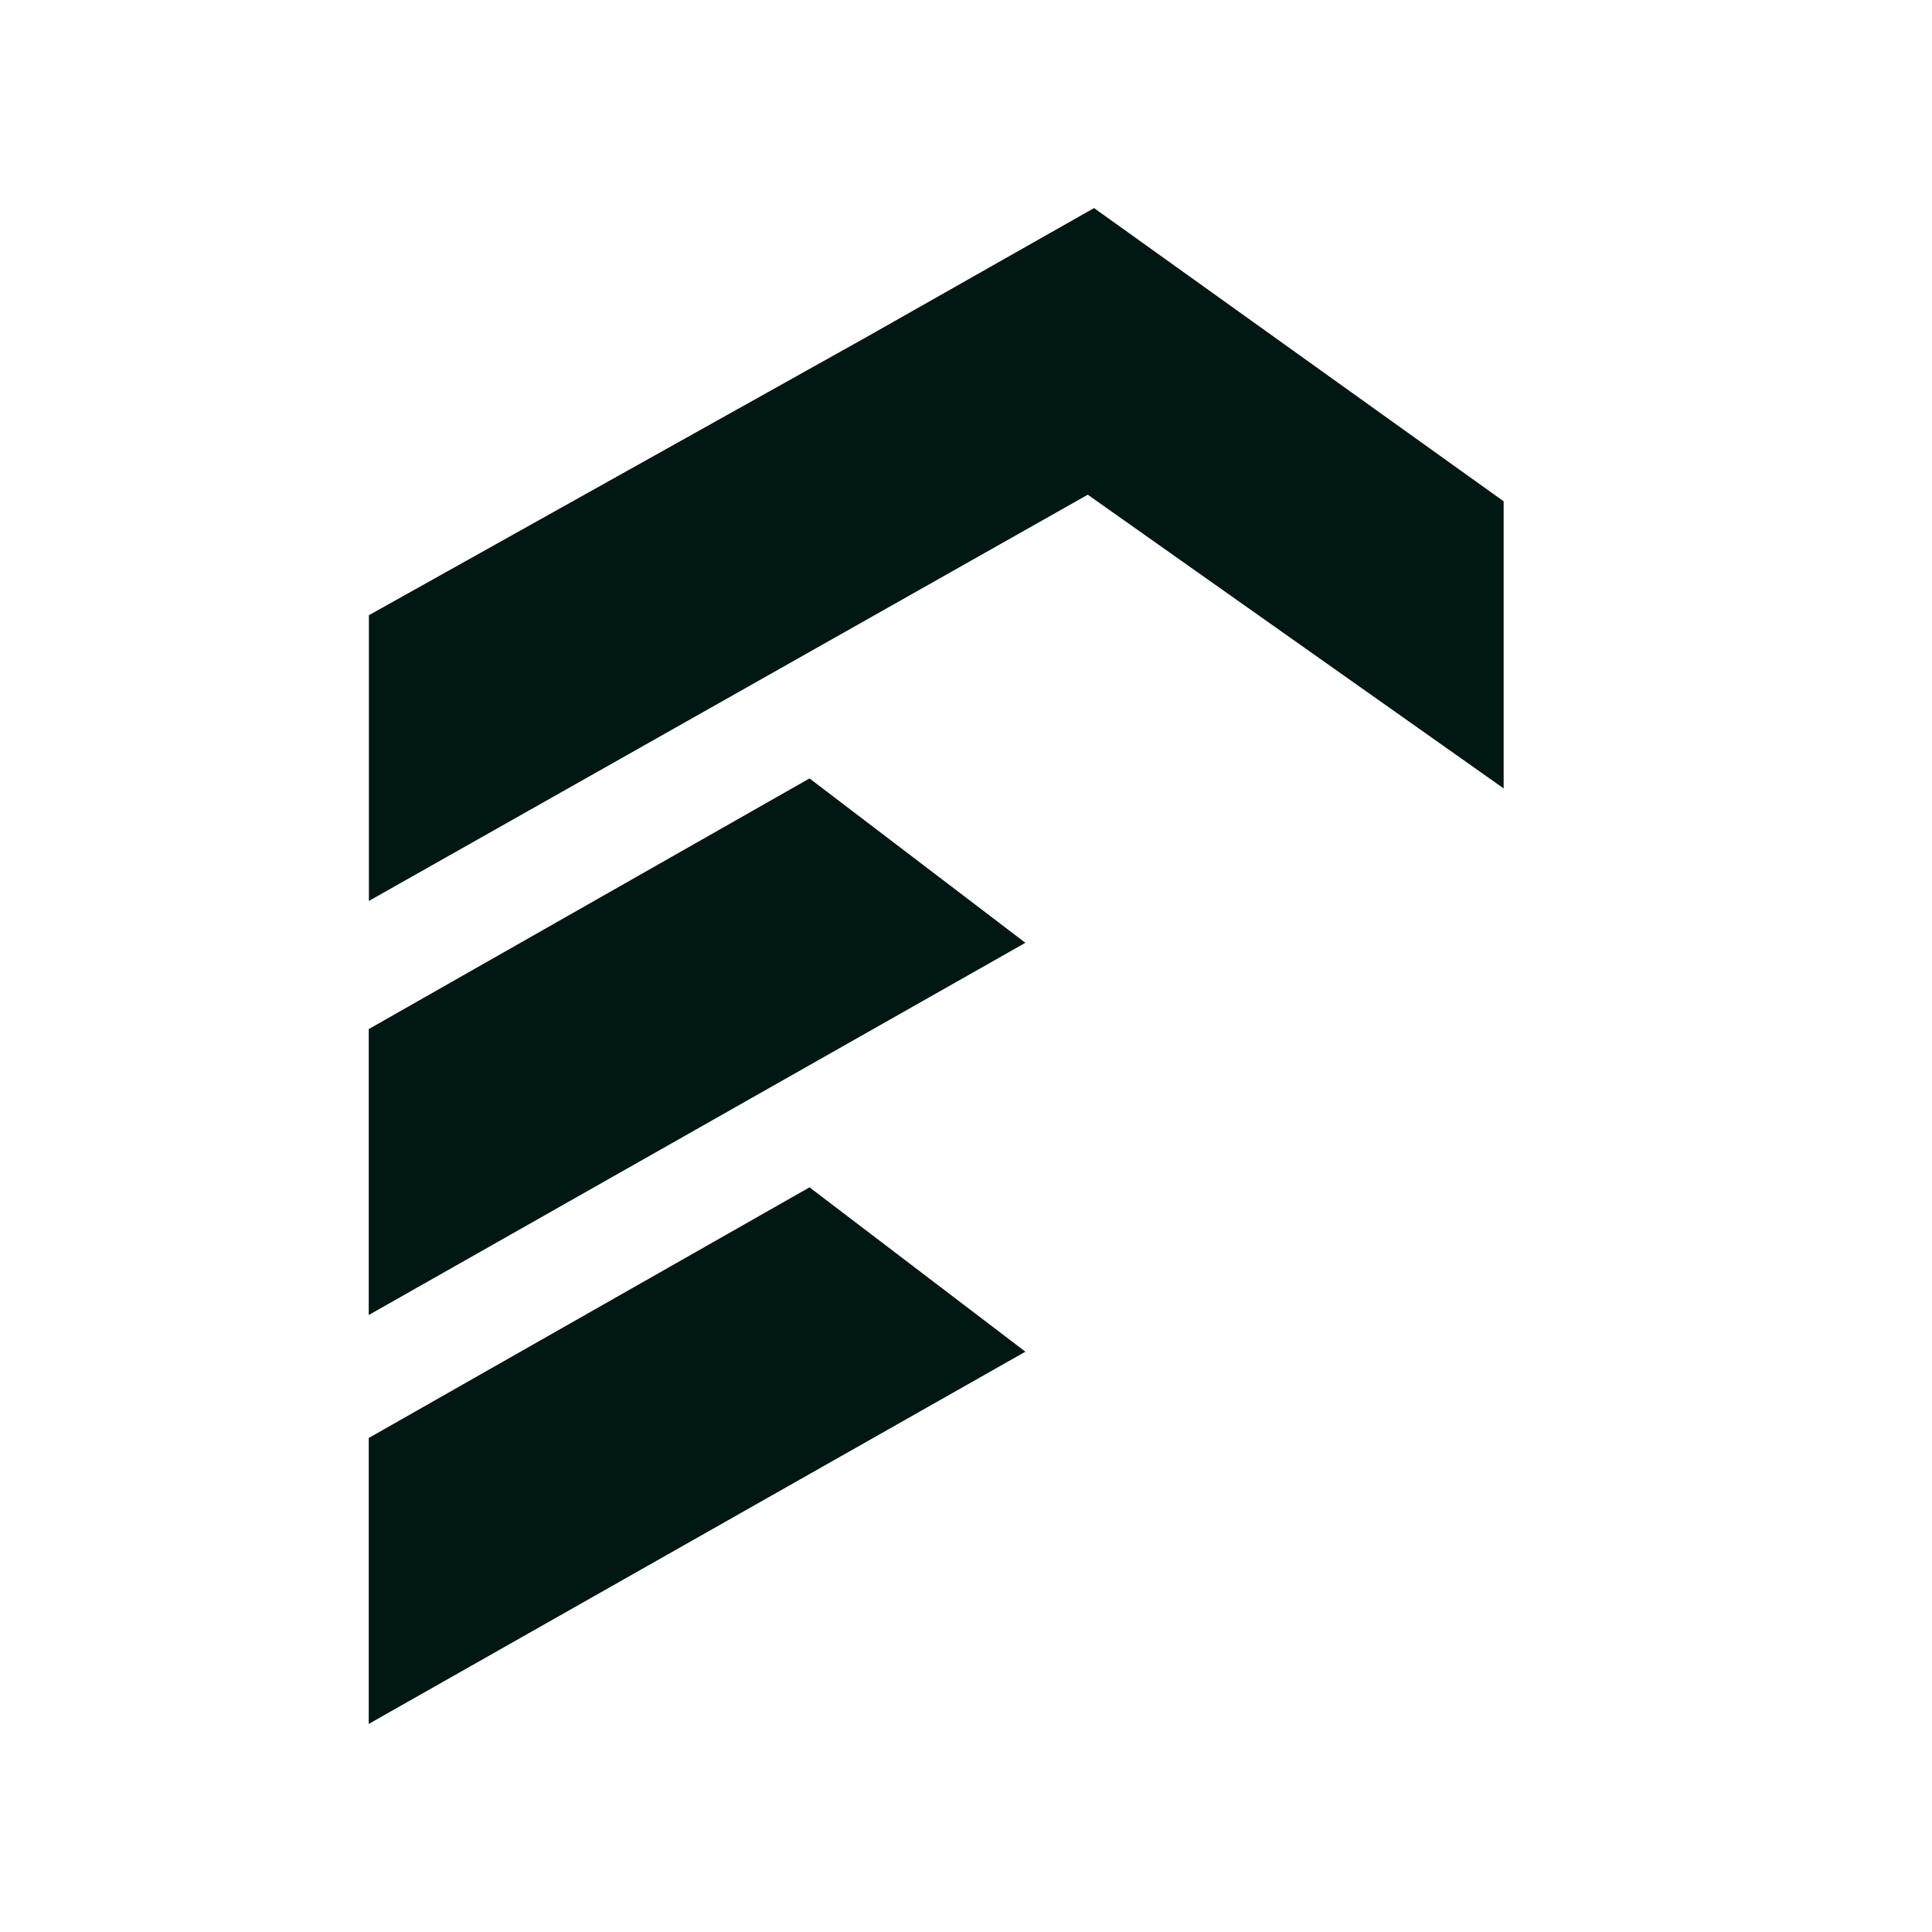
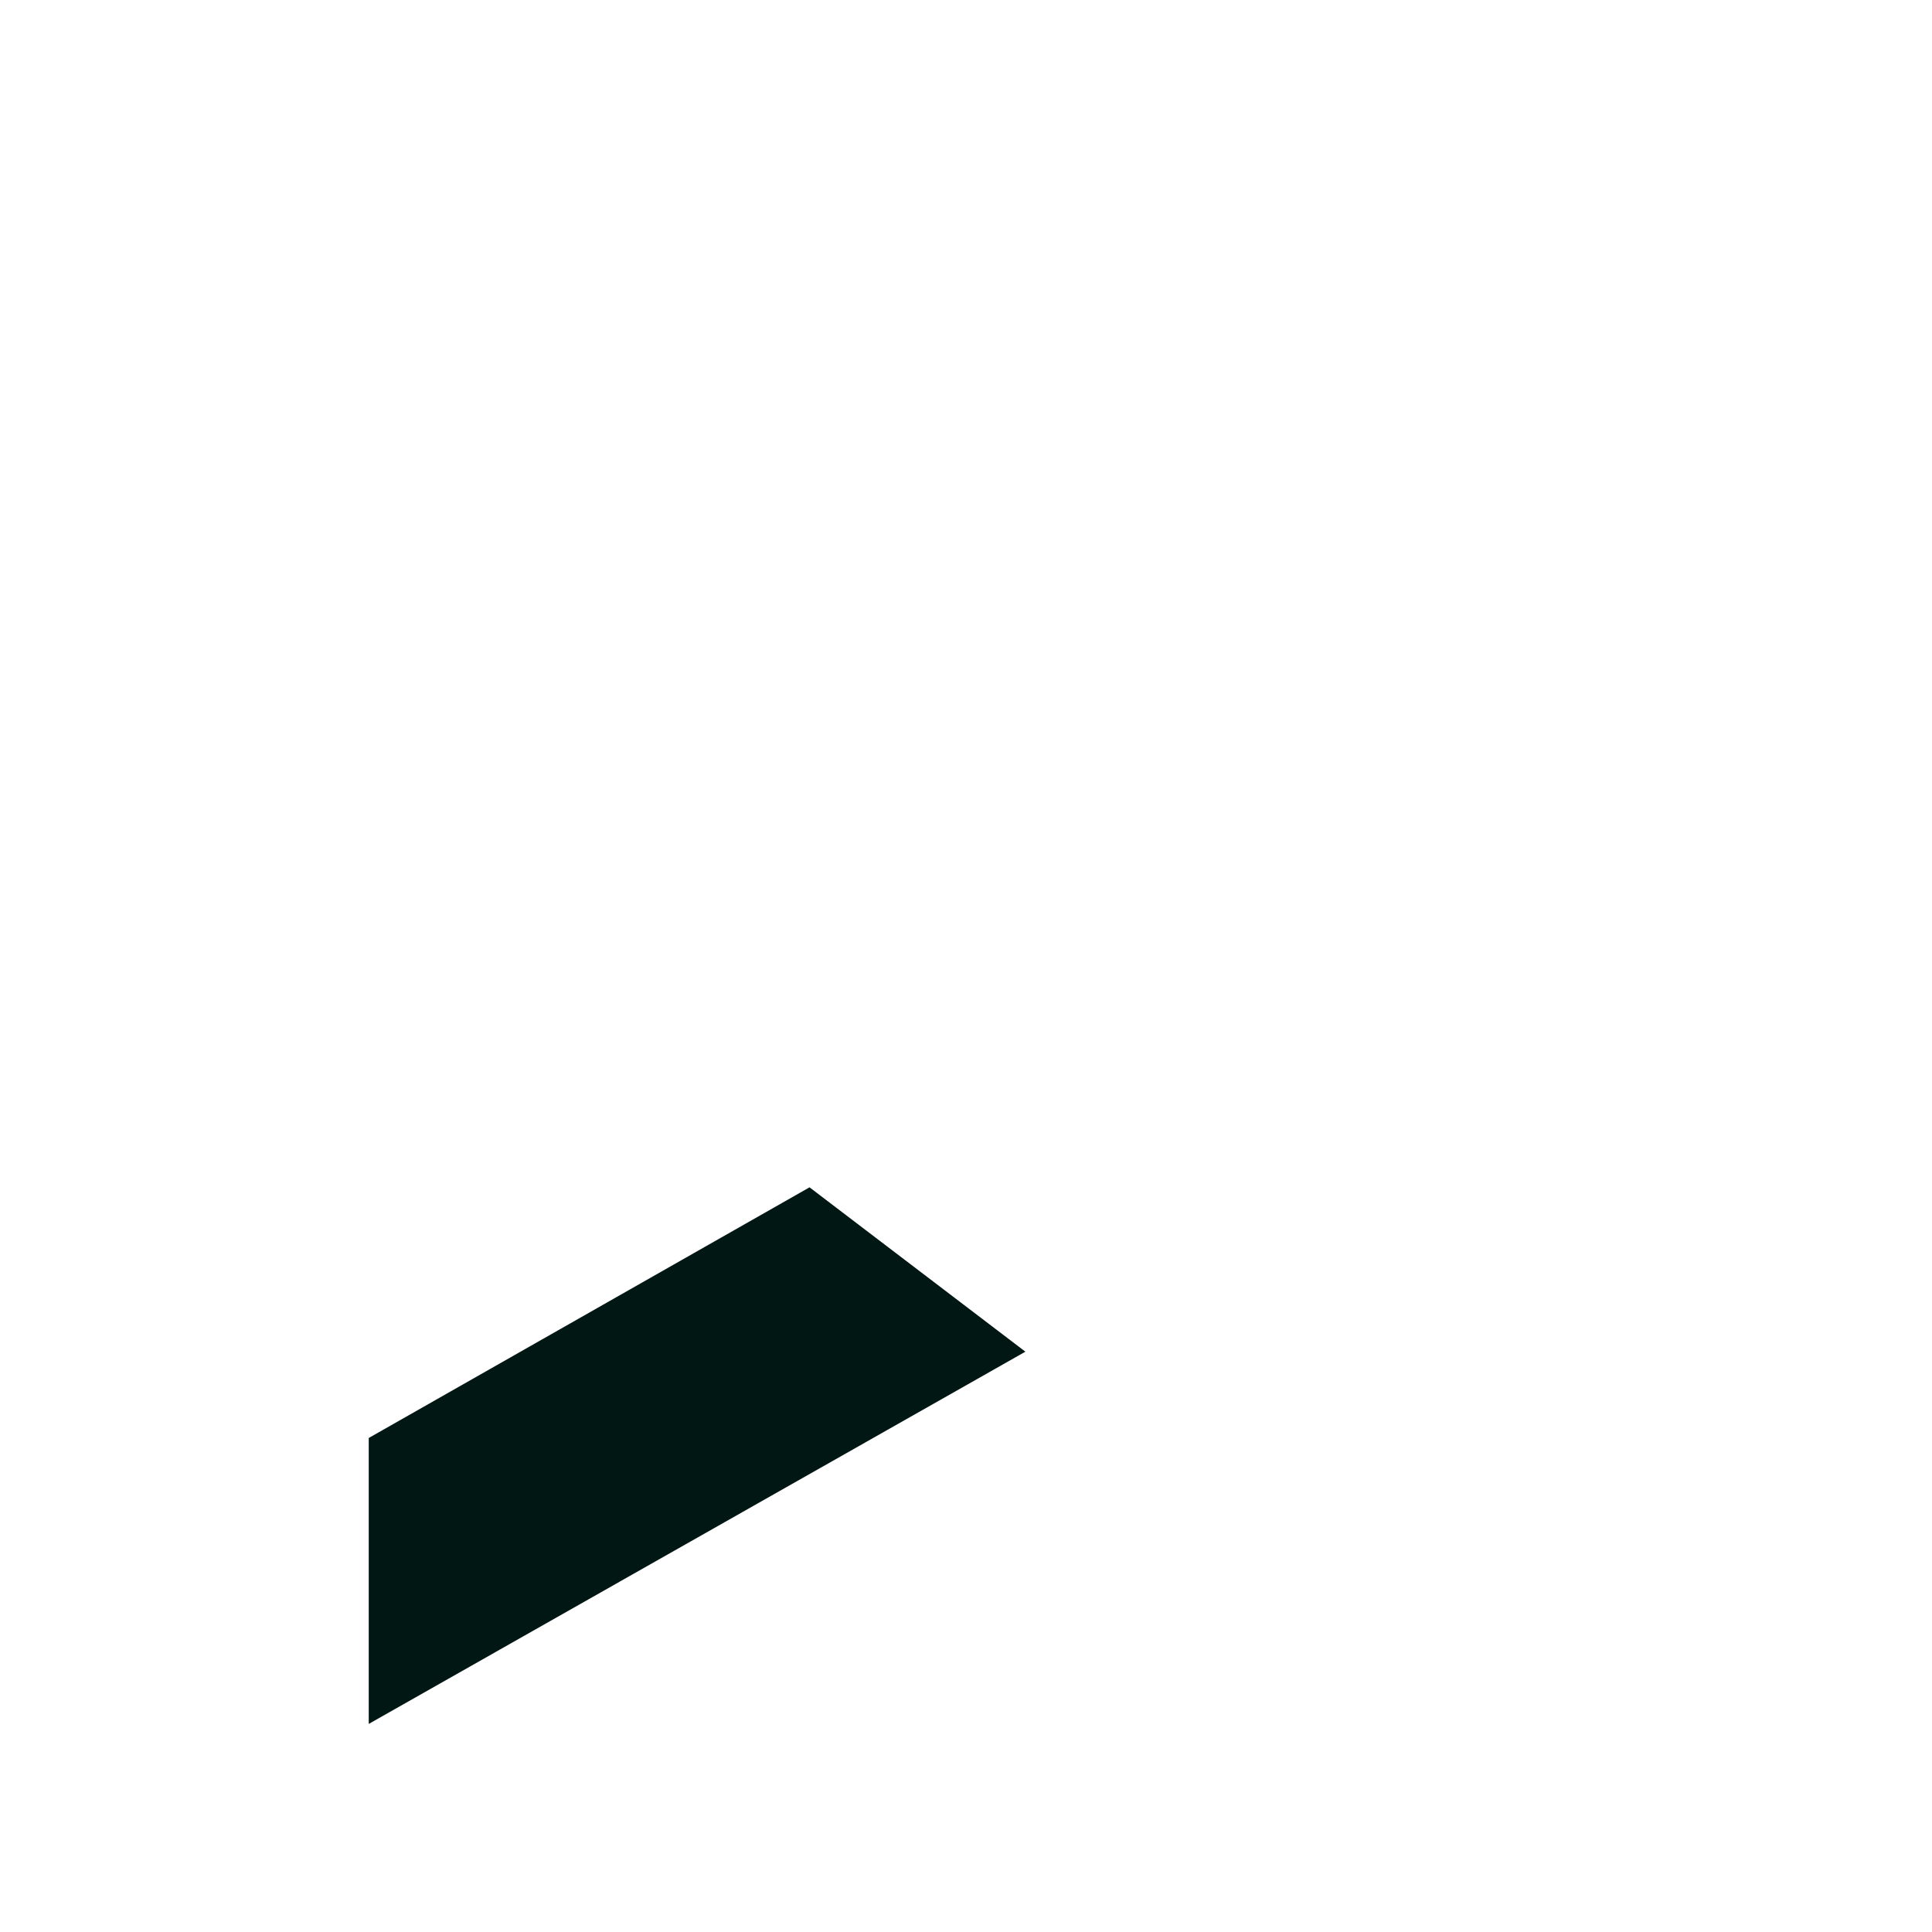
<svg xmlns="http://www.w3.org/2000/svg" height="1000" width="1000">
-   <polyline points="107.7 433.72 259.48 221.71 408.08 221.71 174.78 552.07" style="fill: #011714; fill-opacity: 1;" transform="rotate(90 500 500)" />
-   <polygon points="487.99 469.26 680.65 809.14 532.65 809.14 402.91 580.99 487.99 469.26" style="fill: #011714; fill-opacity: 1;" transform="rotate(90 500 500)" />
  <polygon points="699.63 469.26 892.3 809.14 744.3 809.14 614.56 580.99 699.63 469.26" style="fill: #011714; fill-opacity: 1;" transform="rotate(90 500 500)" />
-   <polyline points="250.4 426.96 466.32 809.06 318.43 809.06 174.78 552.07" style="fill: #011714; fill-opacity: 1;" transform="rotate(90 500 500)" />
</svg>